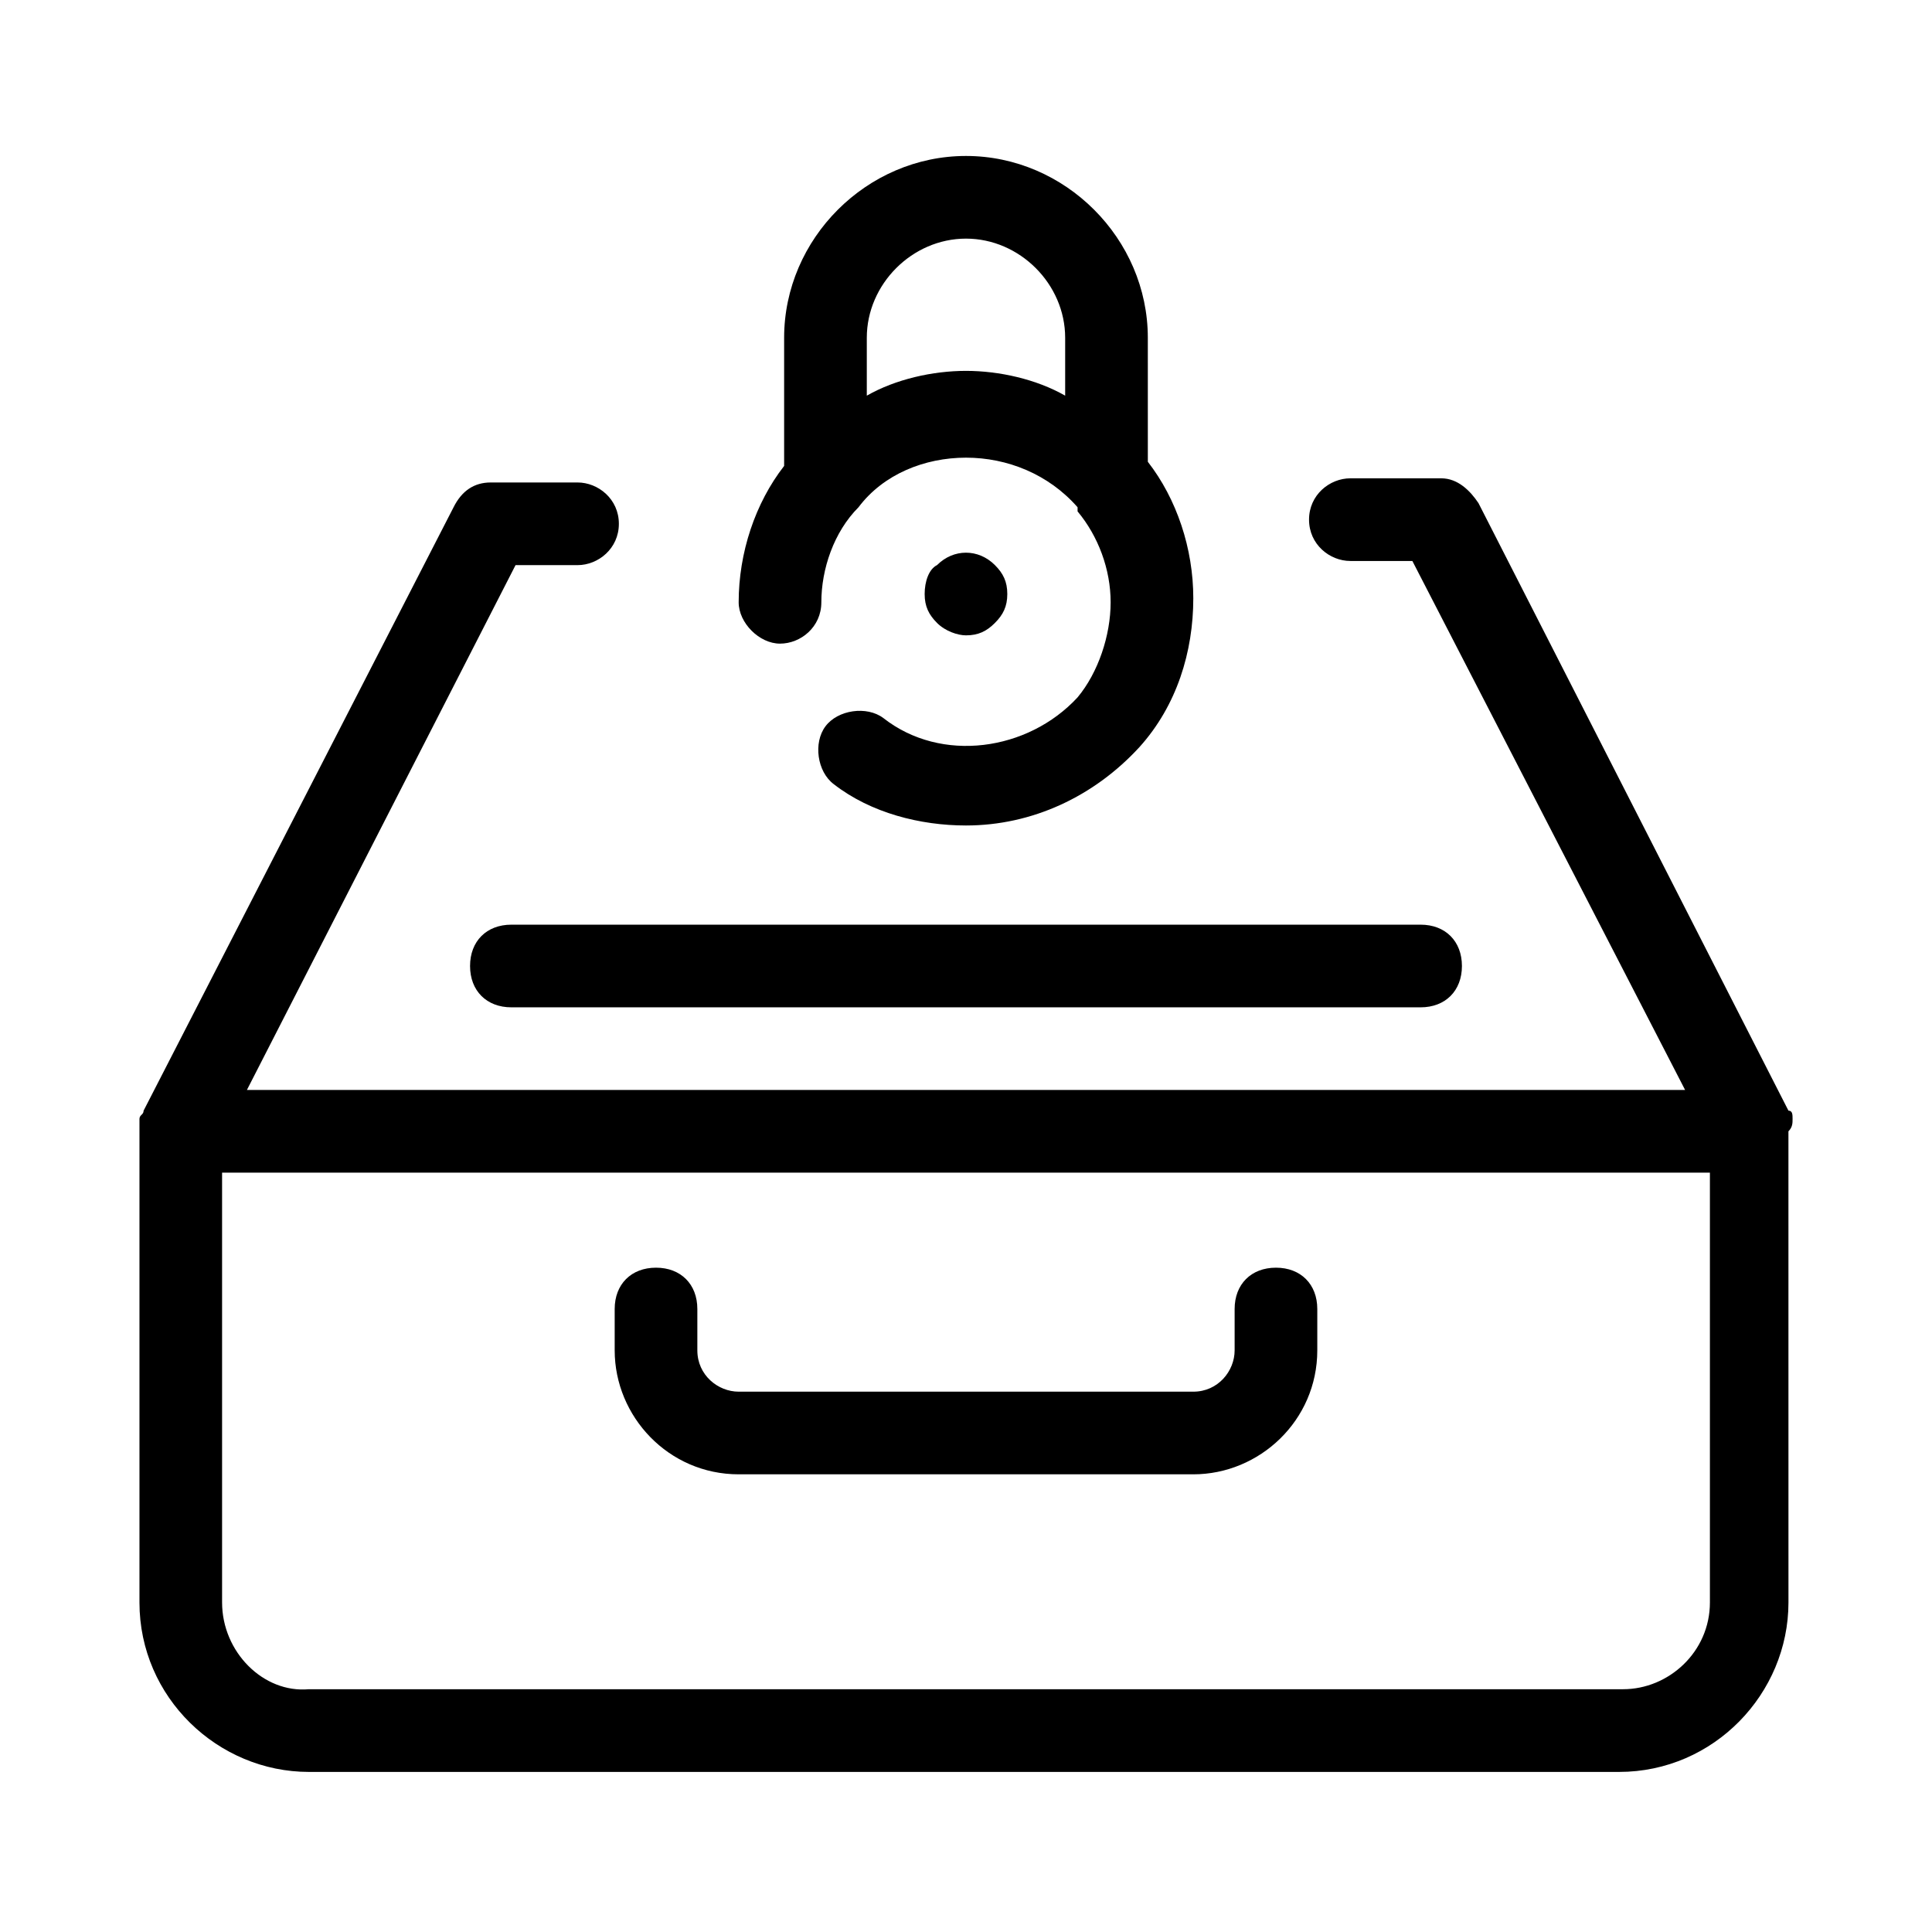
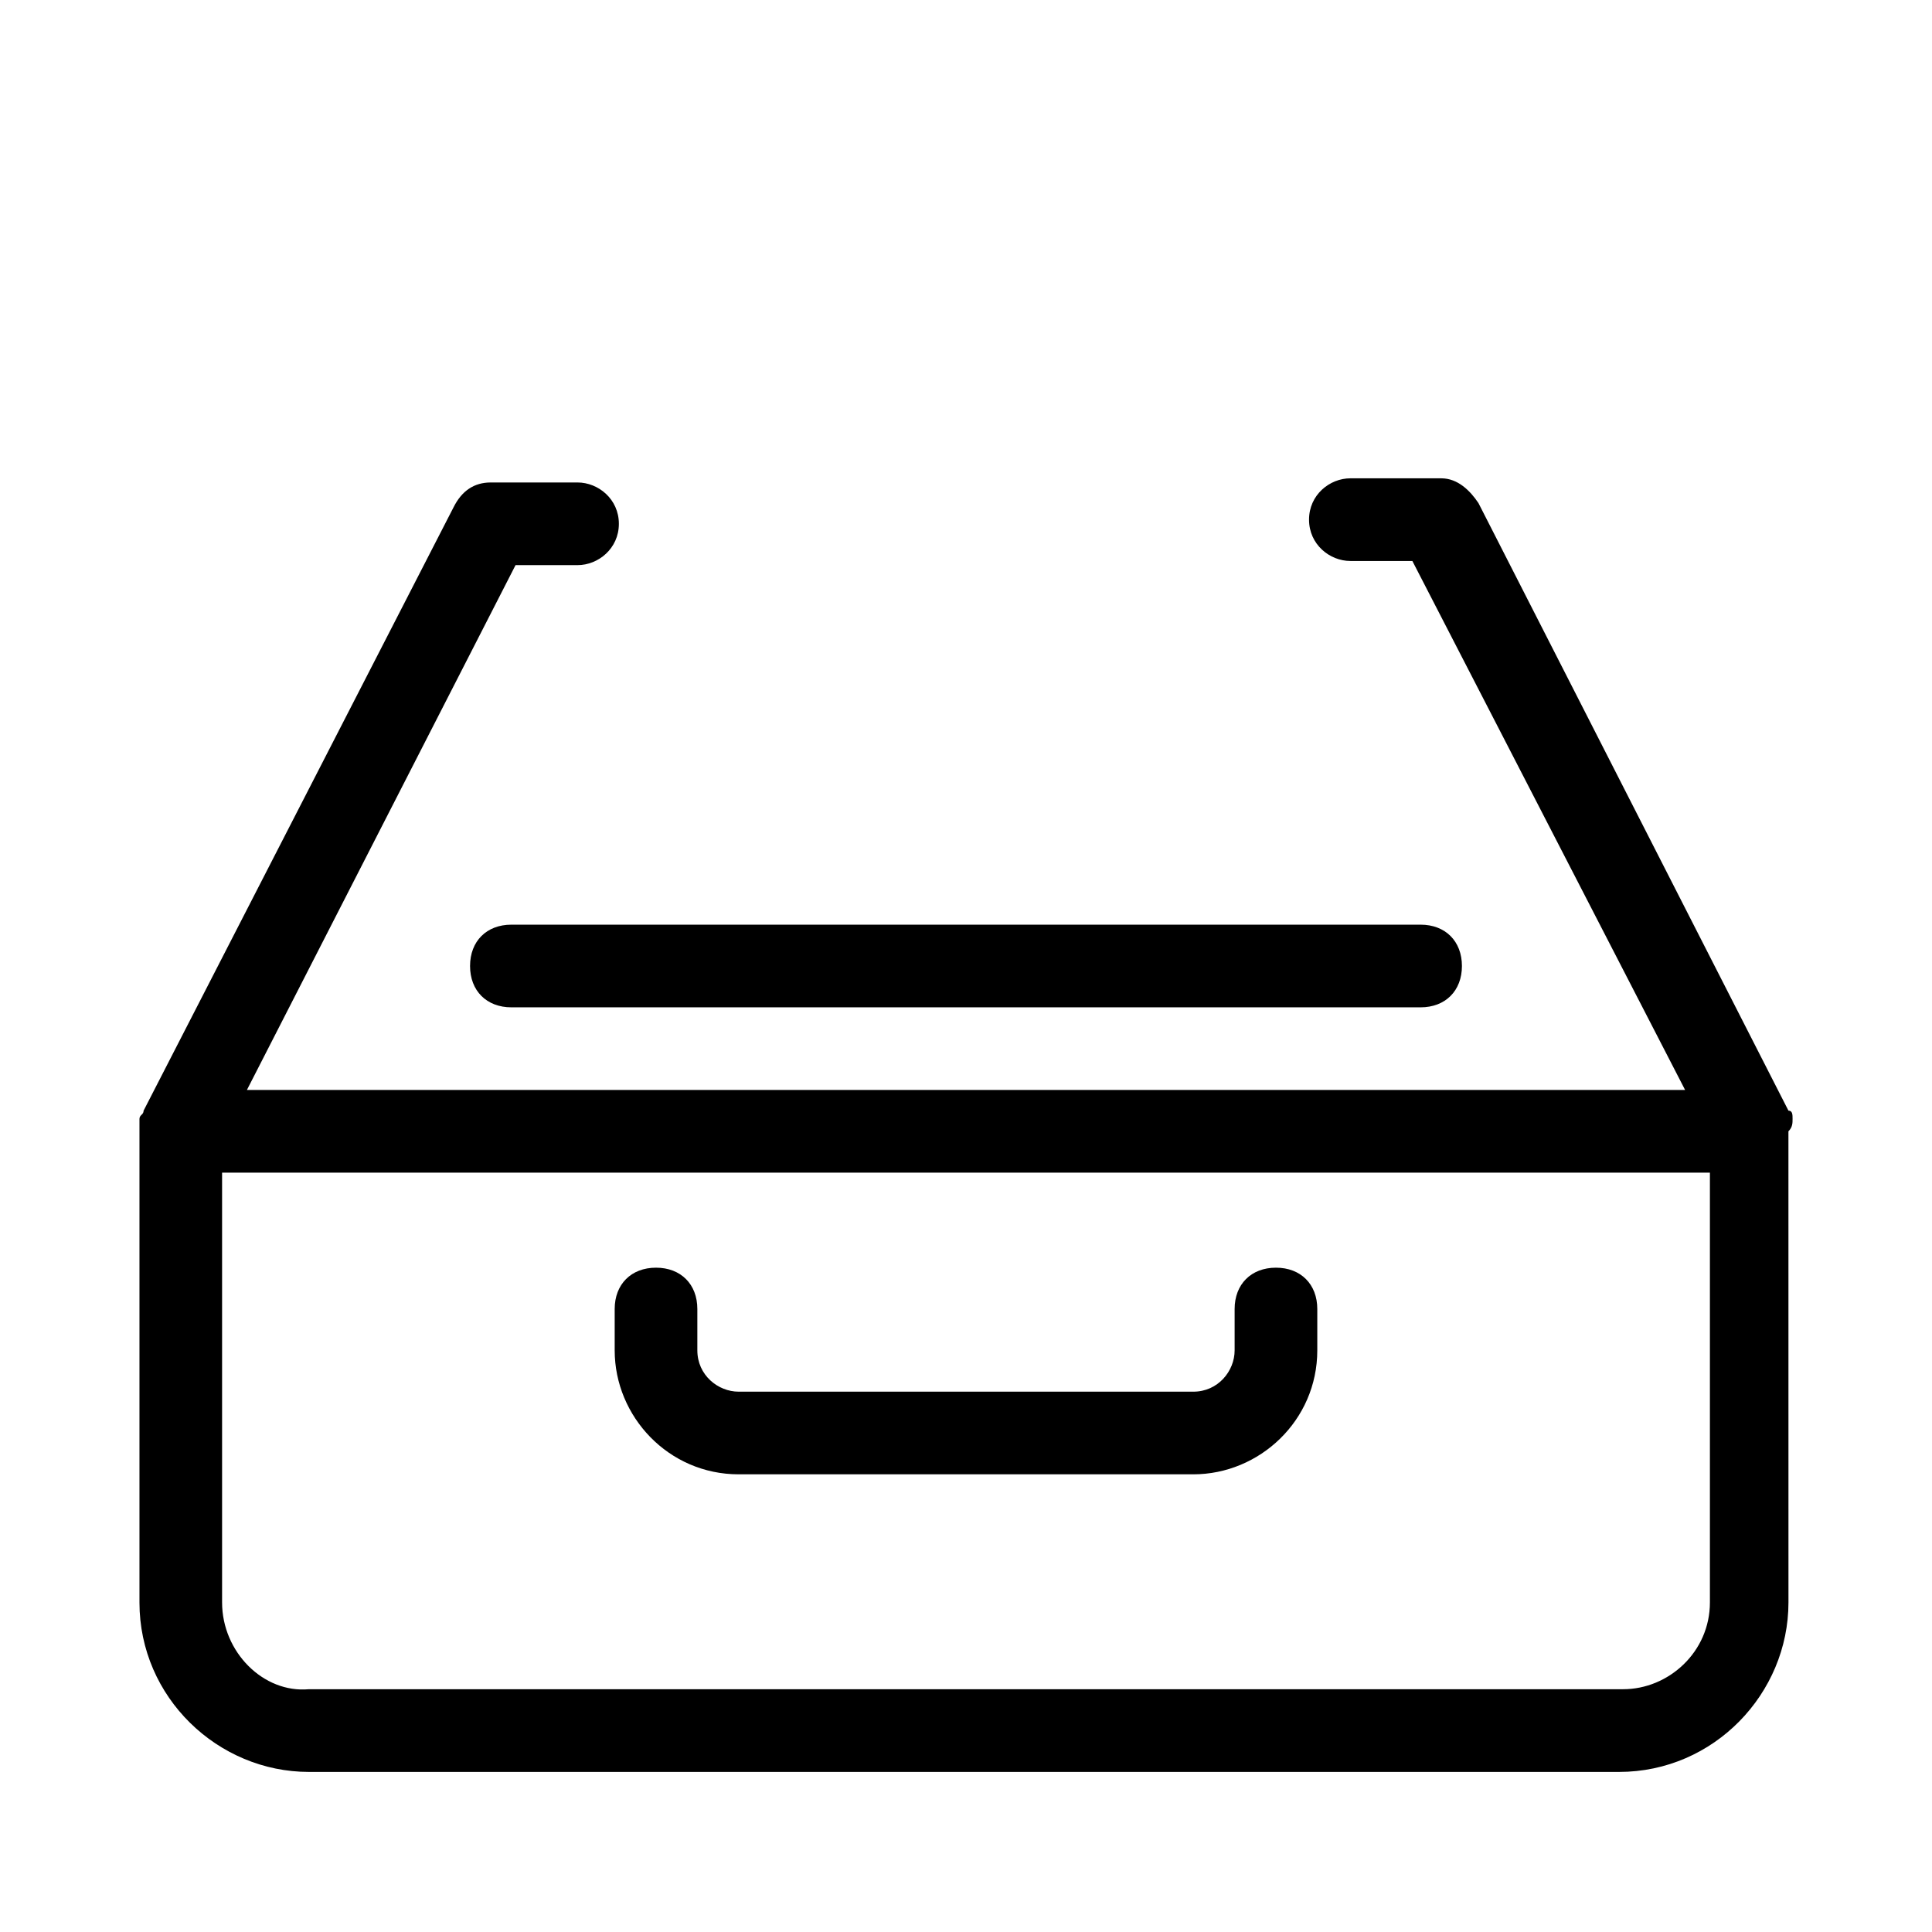
<svg xmlns="http://www.w3.org/2000/svg" fill="#000000" width="800px" height="800px" version="1.1" viewBox="144 144 512 512">
  <g>
-     <path d="m350.71 314.57c5.477 0 10.953-4.383 10.953-10.953 0-8.762 3.285-18.617 9.855-25.191 6.574-8.762 17.527-13.141 28.48-13.141s21.906 4.383 29.57 13.145v1.094c5.477 6.57 8.762 15.332 8.762 24.094 0 8.762-3.285 18.617-8.762 25.191-13.145 14.238-36.145 17.523-51.477 5.477-4.383-3.285-12.047-2.191-15.332 2.191-3.285 4.383-2.191 12.047 2.191 15.332 9.855 7.668 23 10.953 35.047 10.953 17.523 0 33.953-7.668 46-20.809 9.855-10.953 14.238-25.191 14.238-39.43 0-13.145-4.383-26.285-12.047-36.145l-0.004-32.855c0-26.285-21.906-48.191-48.191-48.191s-48.191 21.906-48.191 48.191v33.953c-7.668 9.855-12.047 23-12.047 36.145 0.004 5.473 5.481 10.949 10.953 10.949zm23-81.047c0-14.238 12.047-26.285 26.285-26.285 14.238 0 26.285 12.047 26.285 26.285v15.332c-7.668-4.383-17.523-6.57-26.285-6.57-8.762 0-18.617 2.191-26.285 6.57z" />
-     <path d="m407.66 309.09c2.191-2.191 3.285-4.383 3.285-7.668 0-3.285-1.094-5.477-3.285-7.668-4.383-4.383-10.953-4.383-15.332 0-2.191 1.098-3.285 4.383-3.285 7.668 0 3.285 1.094 5.477 3.285 7.668 2.191 2.191 5.477 3.285 7.668 3.285 3.285 0 5.477-1.094 7.664-3.285z" />
    <path d="m619.05 440.52c0-1.094 0-2.191-1.094-2.191l-82.145-161c-2.191-3.285-5.477-6.57-9.855-6.57h-24.094c-5.477 0-10.953 4.383-10.953 10.953 0 6.57 5.477 10.953 10.953 10.953h16.43l72.281 140.19h-381.14l71.191-139.09h16.43c5.477 0 10.953-4.383 10.953-10.953 0-6.57-5.477-10.953-10.953-10.953h-23c-4.383 0-7.668 2.191-9.855 6.57l-82.145 159.91c0 1.094-1.094 1.094-1.094 2.191v2.191 125.95c0 25.191 20.809 44.906 44.906 44.906h347.19c25.191 0 44.906-20.809 44.906-44.906l-0.008-124.86c1.098-1.098 1.098-2.191 1.098-3.285zm-21.906 128.14c0 13.145-10.953 23-23 23h-348.29c-12.047 1.098-23-9.855-23-23v-113.9h394.29z" />
    <path d="m339.76 534.71h120.48c17.523 0 32.855-14.238 32.855-32.855v-10.953c0-6.57-4.383-10.953-10.953-10.953s-10.953 4.383-10.953 10.953v10.953c0 5.477-4.383 10.953-10.953 10.953h-120.48c-5.477 0-10.953-4.383-10.953-10.953v-10.953c0-6.57-4.383-10.953-10.953-10.953-6.57 0-10.953 4.383-10.953 10.953v10.953c0.004 17.523 14.242 32.855 32.863 32.855z" />
    <path d="m268.57 400c0 6.57 4.383 10.953 10.953 10.953h240.95c6.57 0 10.953-4.383 10.953-10.953s-4.383-10.953-10.953-10.953h-240.95c-6.574 0-10.953 4.379-10.953 10.953z" />
  </g>
</svg>